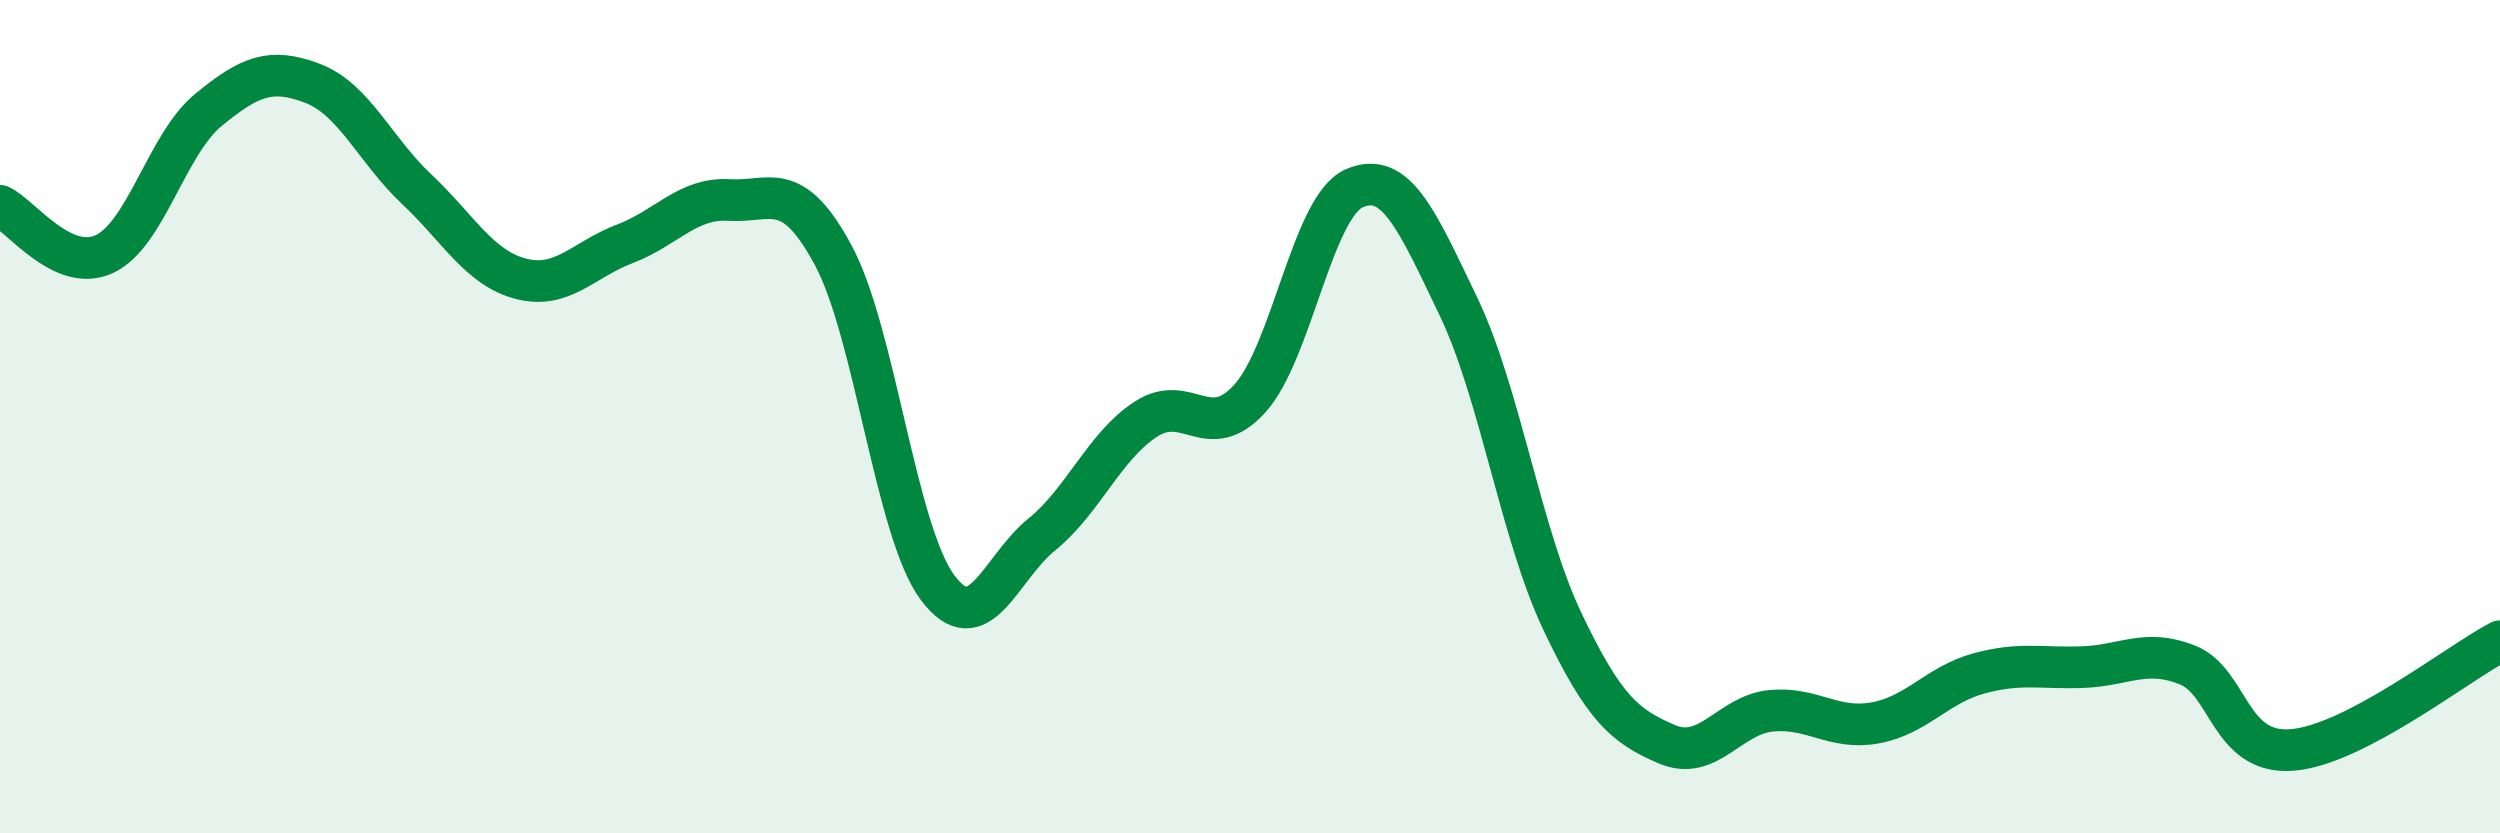
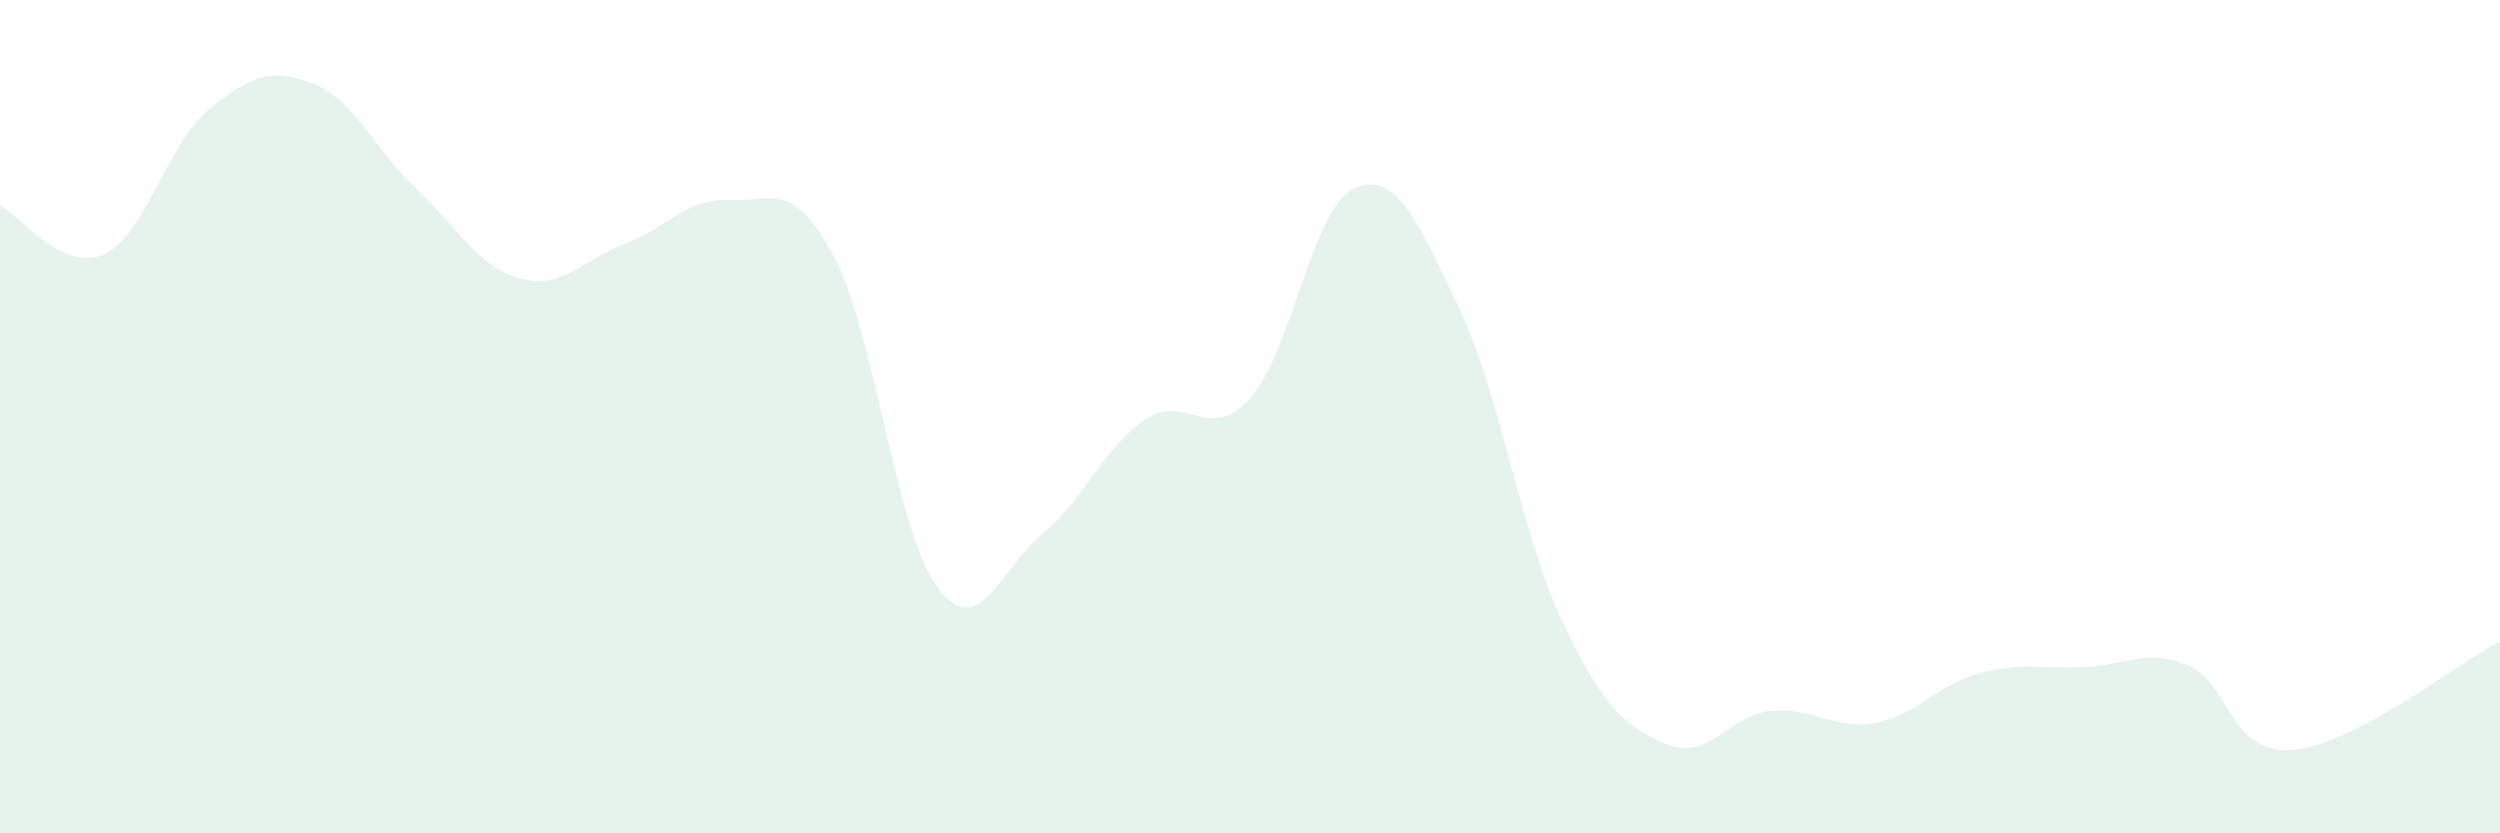
<svg xmlns="http://www.w3.org/2000/svg" width="60" height="20" viewBox="0 0 60 20">
  <path d="M 0,4.94 C 0.5,5.17 1.5,6.56 2.5,6.1 C 3.5,5.64 4,3.46 5,2.64 C 6,1.82 6.5,1.62 7.5,2 C 8.5,2.38 9,3.6 10,4.54 C 11,5.48 11.5,6.43 12.5,6.69 C 13.5,6.95 14,6.23 15,5.85 C 16,5.47 16.5,4.74 17.5,4.8 C 18.5,4.86 19,4.27 20,6.13 C 21,7.99 21.5,12.76 22.5,14.1 C 23.5,15.44 24,13.64 25,12.83 C 26,12.02 26.5,10.71 27.5,10.06 C 28.5,9.41 29,10.67 30,9.56 C 31,8.45 31.5,4.96 32.5,4.52 C 33.5,4.08 34,5.27 35,7.35 C 36,9.43 36.5,12.82 37.5,14.92 C 38.5,17.02 39,17.43 40,17.86 C 41,18.29 41.5,17.16 42.5,17.06 C 43.5,16.96 44,17.53 45,17.35 C 46,17.17 46.5,16.43 47.5,16.16 C 48.5,15.89 49,16.05 50,16.01 C 51,15.97 51.5,15.56 52.5,15.96 C 53.5,16.36 53.5,18.11 55,18 C 56.5,17.89 59,15.91 60,15.39L60 20L0 20Z" fill="#008740" opacity="0.1" stroke-linecap="round" stroke-linejoin="round" />
-   <path d="M 0,4.94 C 0.5,5.17 1.5,6.56 2.5,6.1 C 3.5,5.64 4,3.46 5,2.64 C 6,1.82 6.5,1.62 7.5,2 C 8.5,2.38 9,3.6 10,4.54 C 11,5.48 11.5,6.43 12.5,6.69 C 13.5,6.95 14,6.23 15,5.85 C 16,5.47 16.5,4.74 17.5,4.8 C 18.5,4.86 19,4.27 20,6.13 C 21,7.99 21.5,12.76 22.5,14.1 C 23.5,15.44 24,13.64 25,12.83 C 26,12.02 26.5,10.71 27.5,10.06 C 28.5,9.41 29,10.67 30,9.56 C 31,8.45 31.5,4.96 32.5,4.52 C 33.5,4.08 34,5.27 35,7.35 C 36,9.43 36.5,12.82 37.5,14.92 C 38.5,17.02 39,17.43 40,17.86 C 41,18.29 41.5,17.16 42.5,17.06 C 43.5,16.96 44,17.53 45,17.35 C 46,17.17 46.5,16.43 47.5,16.16 C 48.5,15.89 49,16.05 50,16.01 C 51,15.97 51.5,15.56 52.5,15.96 C 53.5,16.36 53.5,18.11 55,18 C 56.5,17.89 59,15.91 60,15.39" stroke="#008740" stroke-width="1" fill="none" stroke-linecap="round" stroke-linejoin="round" />
</svg>